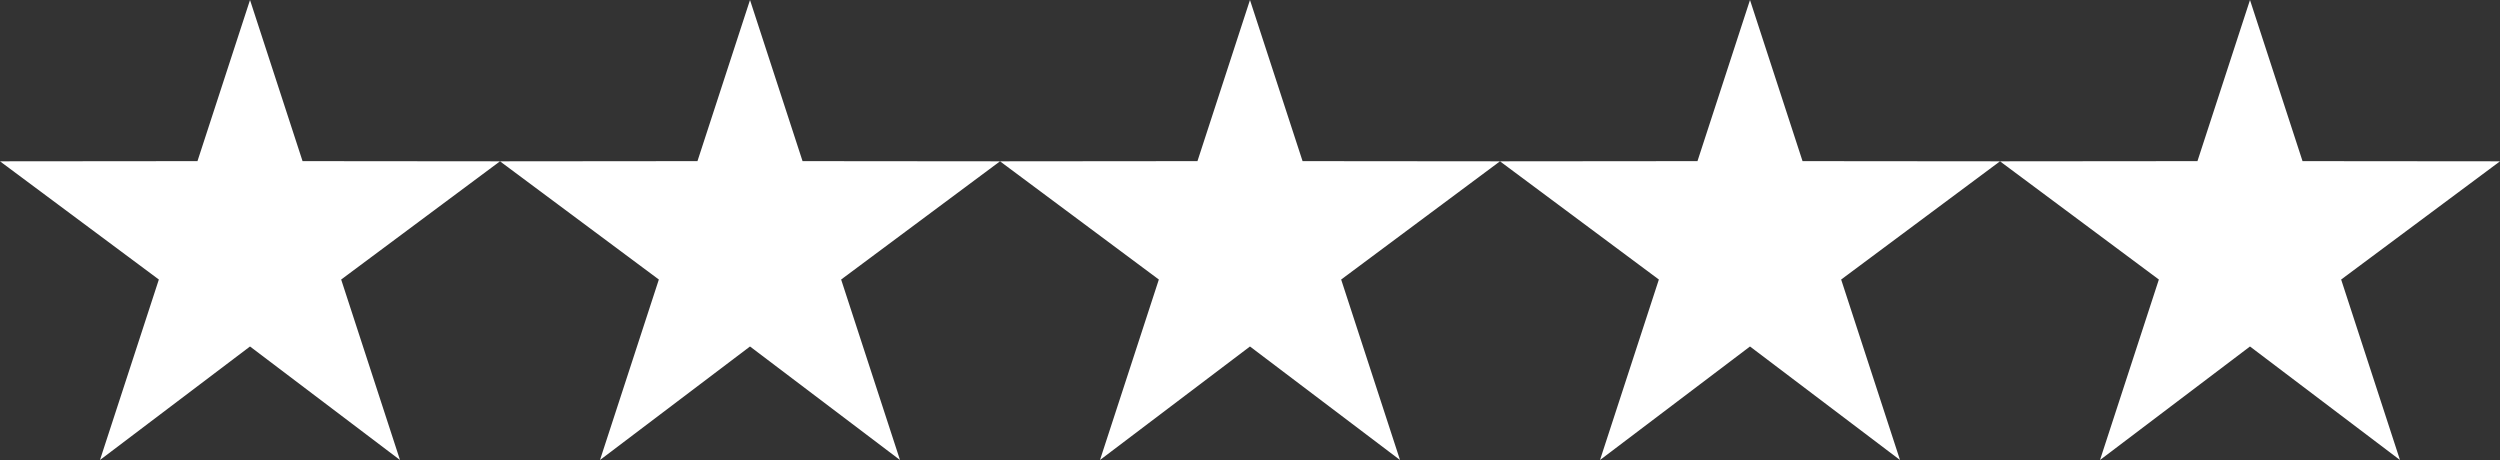
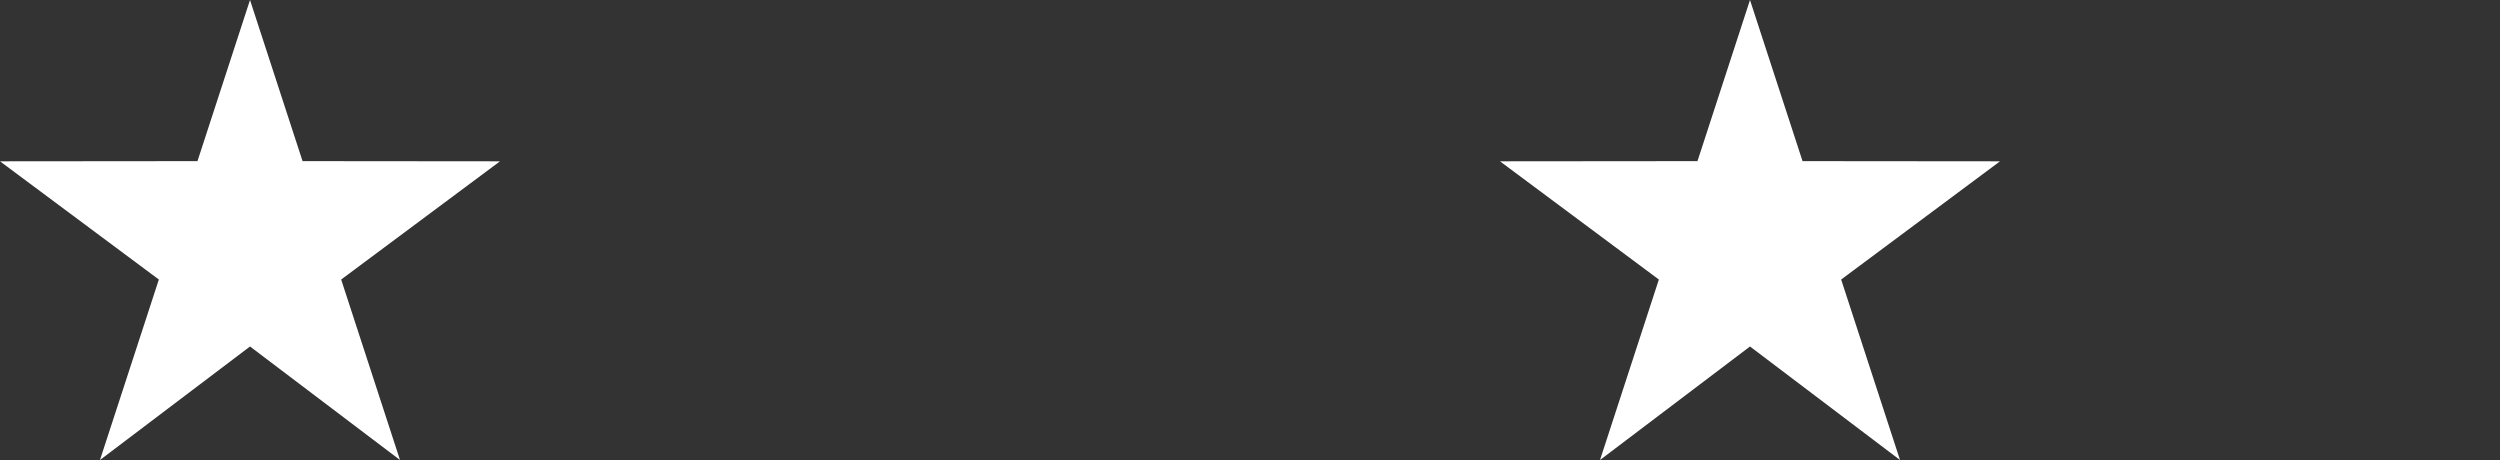
<svg xmlns="http://www.w3.org/2000/svg" version="1.1" id="Layer_1" x="0px" y="0px" width="97.826px" height="18px" viewBox="0 0 97.826 18" enable-background="new 0 0 97.826 18" xml:space="preserve">
  <rect x="0" y="0" width="97.826" height="18" fill="#333333" stroke="none" />
  <g>
    <g>
-       <polygon fill="#FFFFFF" points="88.043,13.558 93.912,18 91.61,10.938 97.826,6.312 90.099,6.305 88.043,0 85.987,6.305     78.261,6.312 84.477,10.938 82.174,18   " />
-     </g>
+       </g>
    <g>
      <polygon fill="#FFFFFF" points="68.478,13.558 74.348,18 72.045,10.938 78.261,6.312 70.534,6.305 68.478,0 66.423,6.305     58.695,6.312 64.912,10.938 62.609,18   " />
    </g>
    <g>
-       <polygon fill="#FFFFFF" points="48.912,13.558 54.783,18 52.48,10.938 58.695,6.312 50.97,6.305 48.912,0 46.857,6.305     39.131,6.312 45.346,10.938 43.043,18   " />
-     </g>
+       </g>
    <g>
-       <polygon fill="#FFFFFF" points="29.348,13.558 35.217,18 32.914,10.938 39.131,6.312 31.404,6.305 29.348,0 27.292,6.305     19.565,6.312 25.781,10.938 23.478,18   " />
-     </g>
+       </g>
    <g>
      <polygon fill="#FFFFFF" points="9.783,13.558 15.652,18 13.35,10.938 19.565,6.312 11.839,6.305 9.783,0 7.727,6.305 0,6.312     6.216,10.938 3.912,18   " />
    </g>
  </g>
</svg>